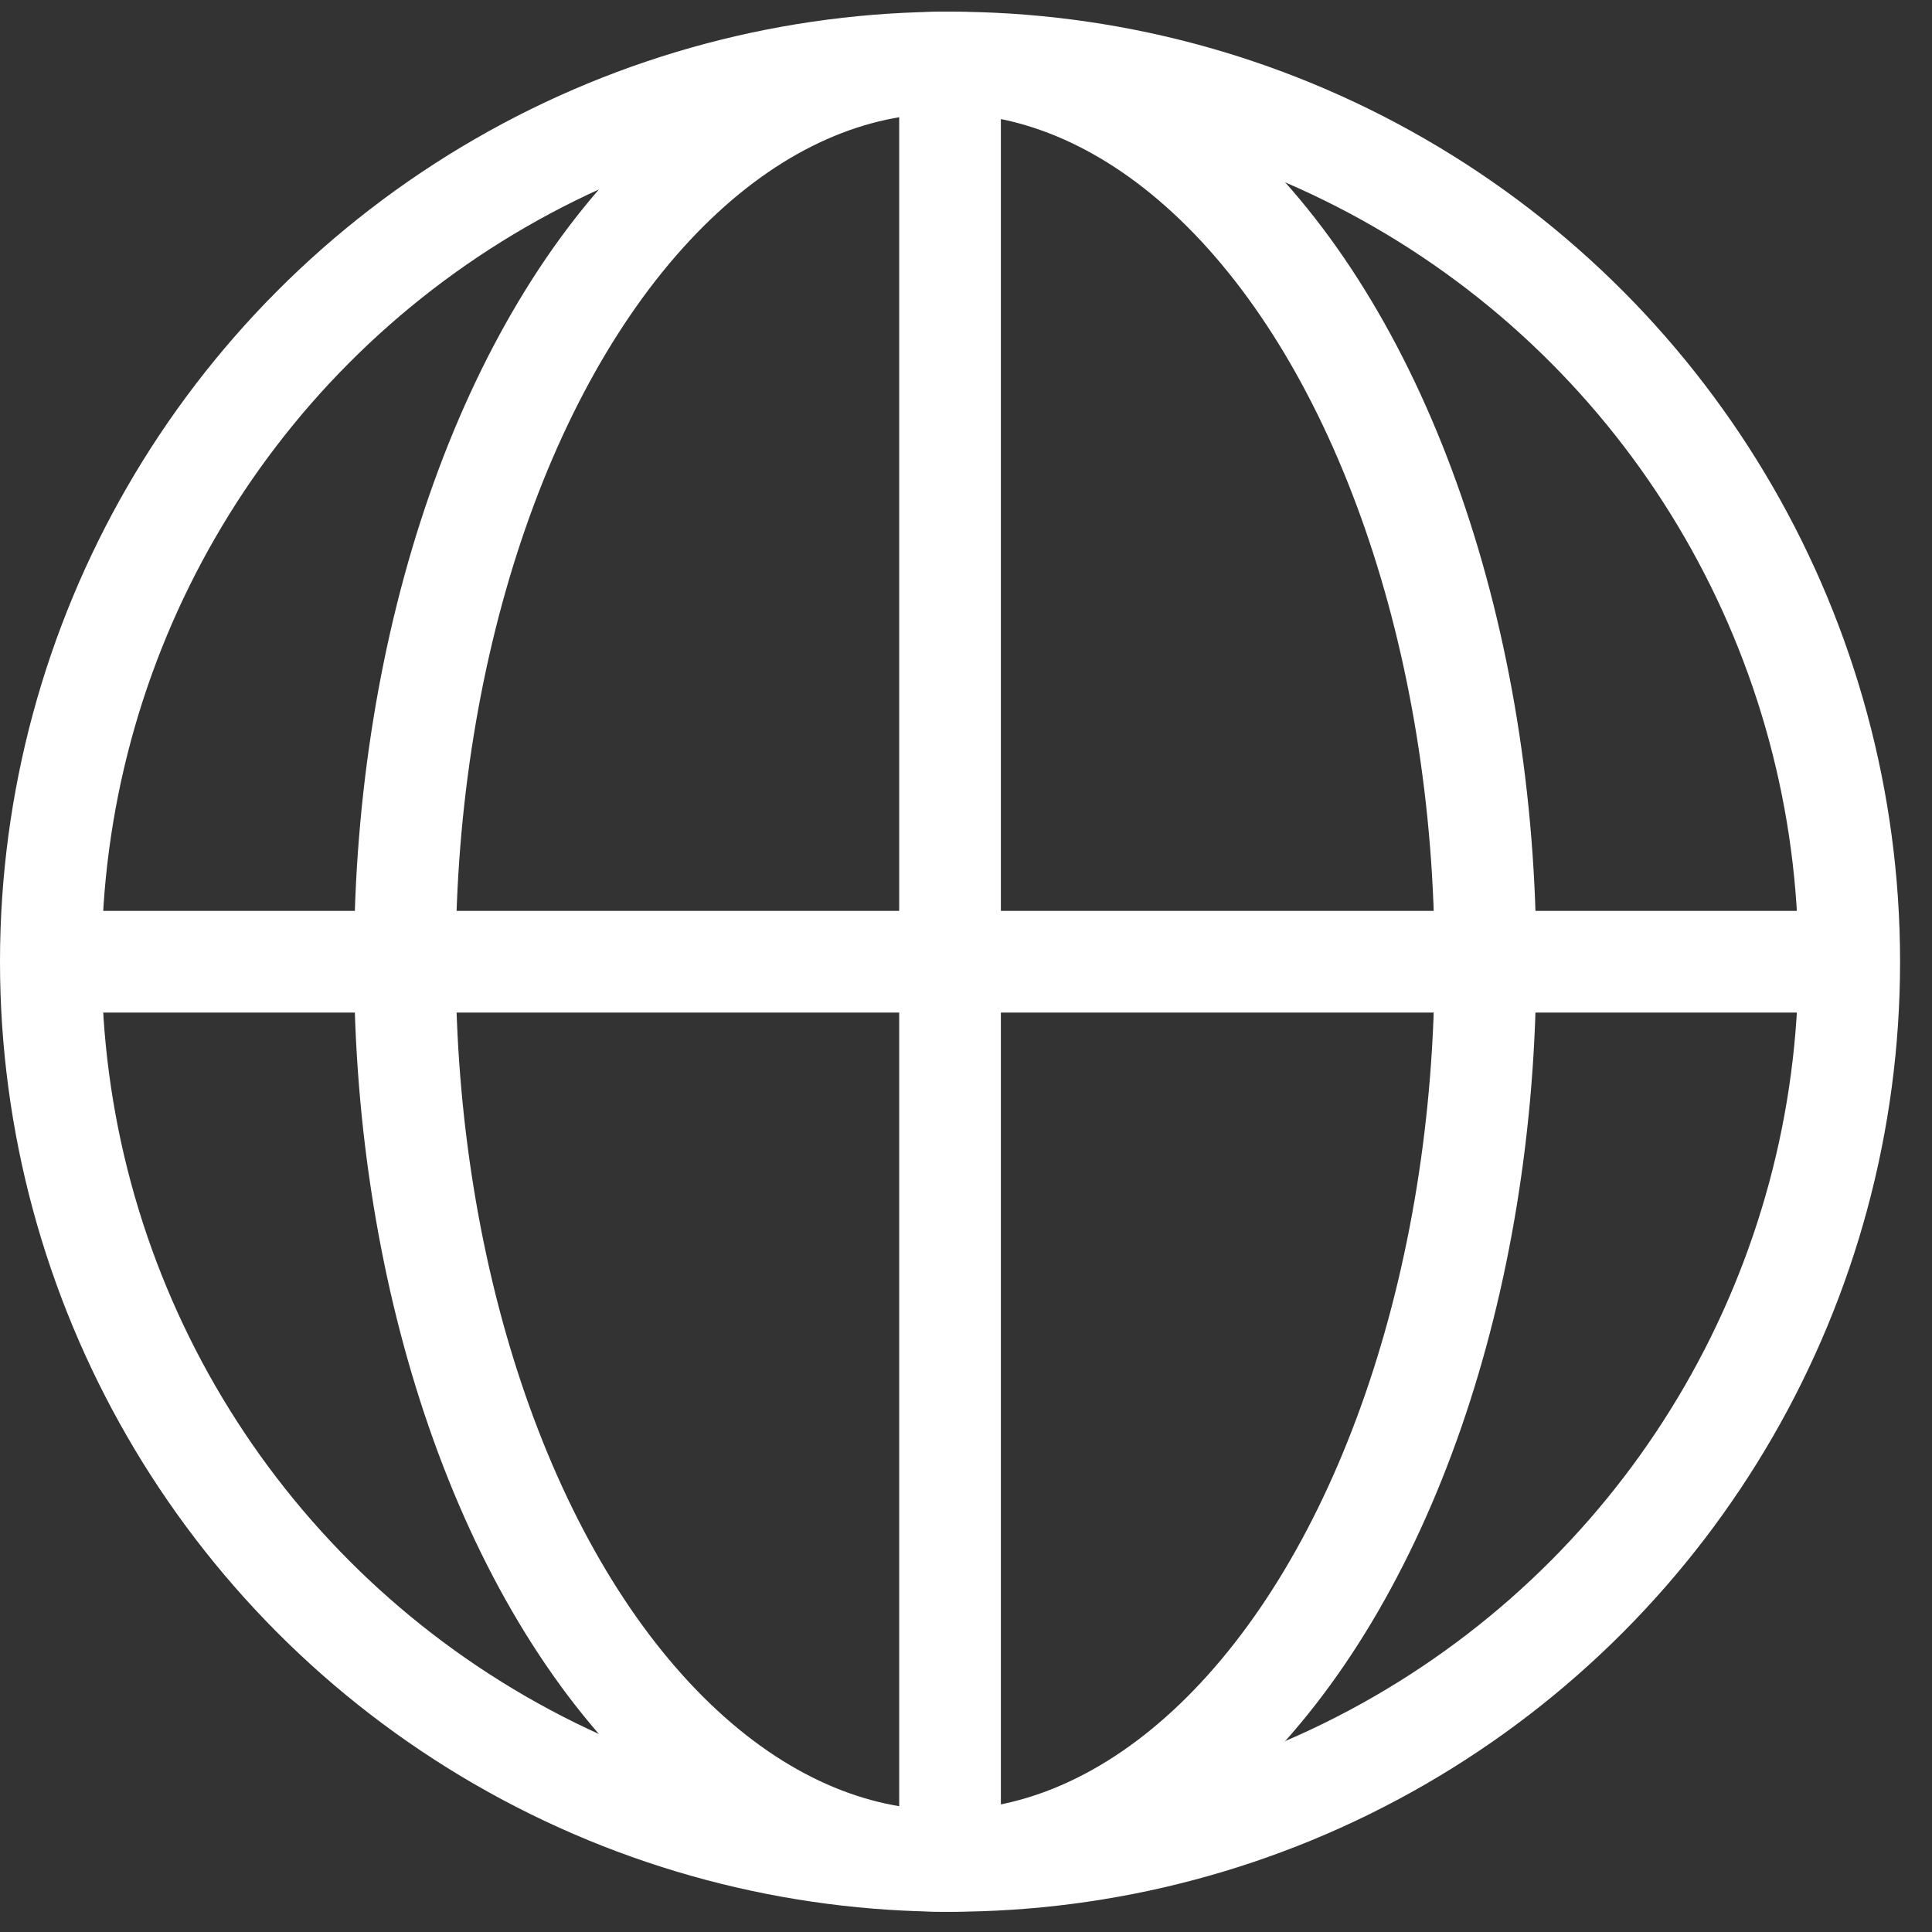
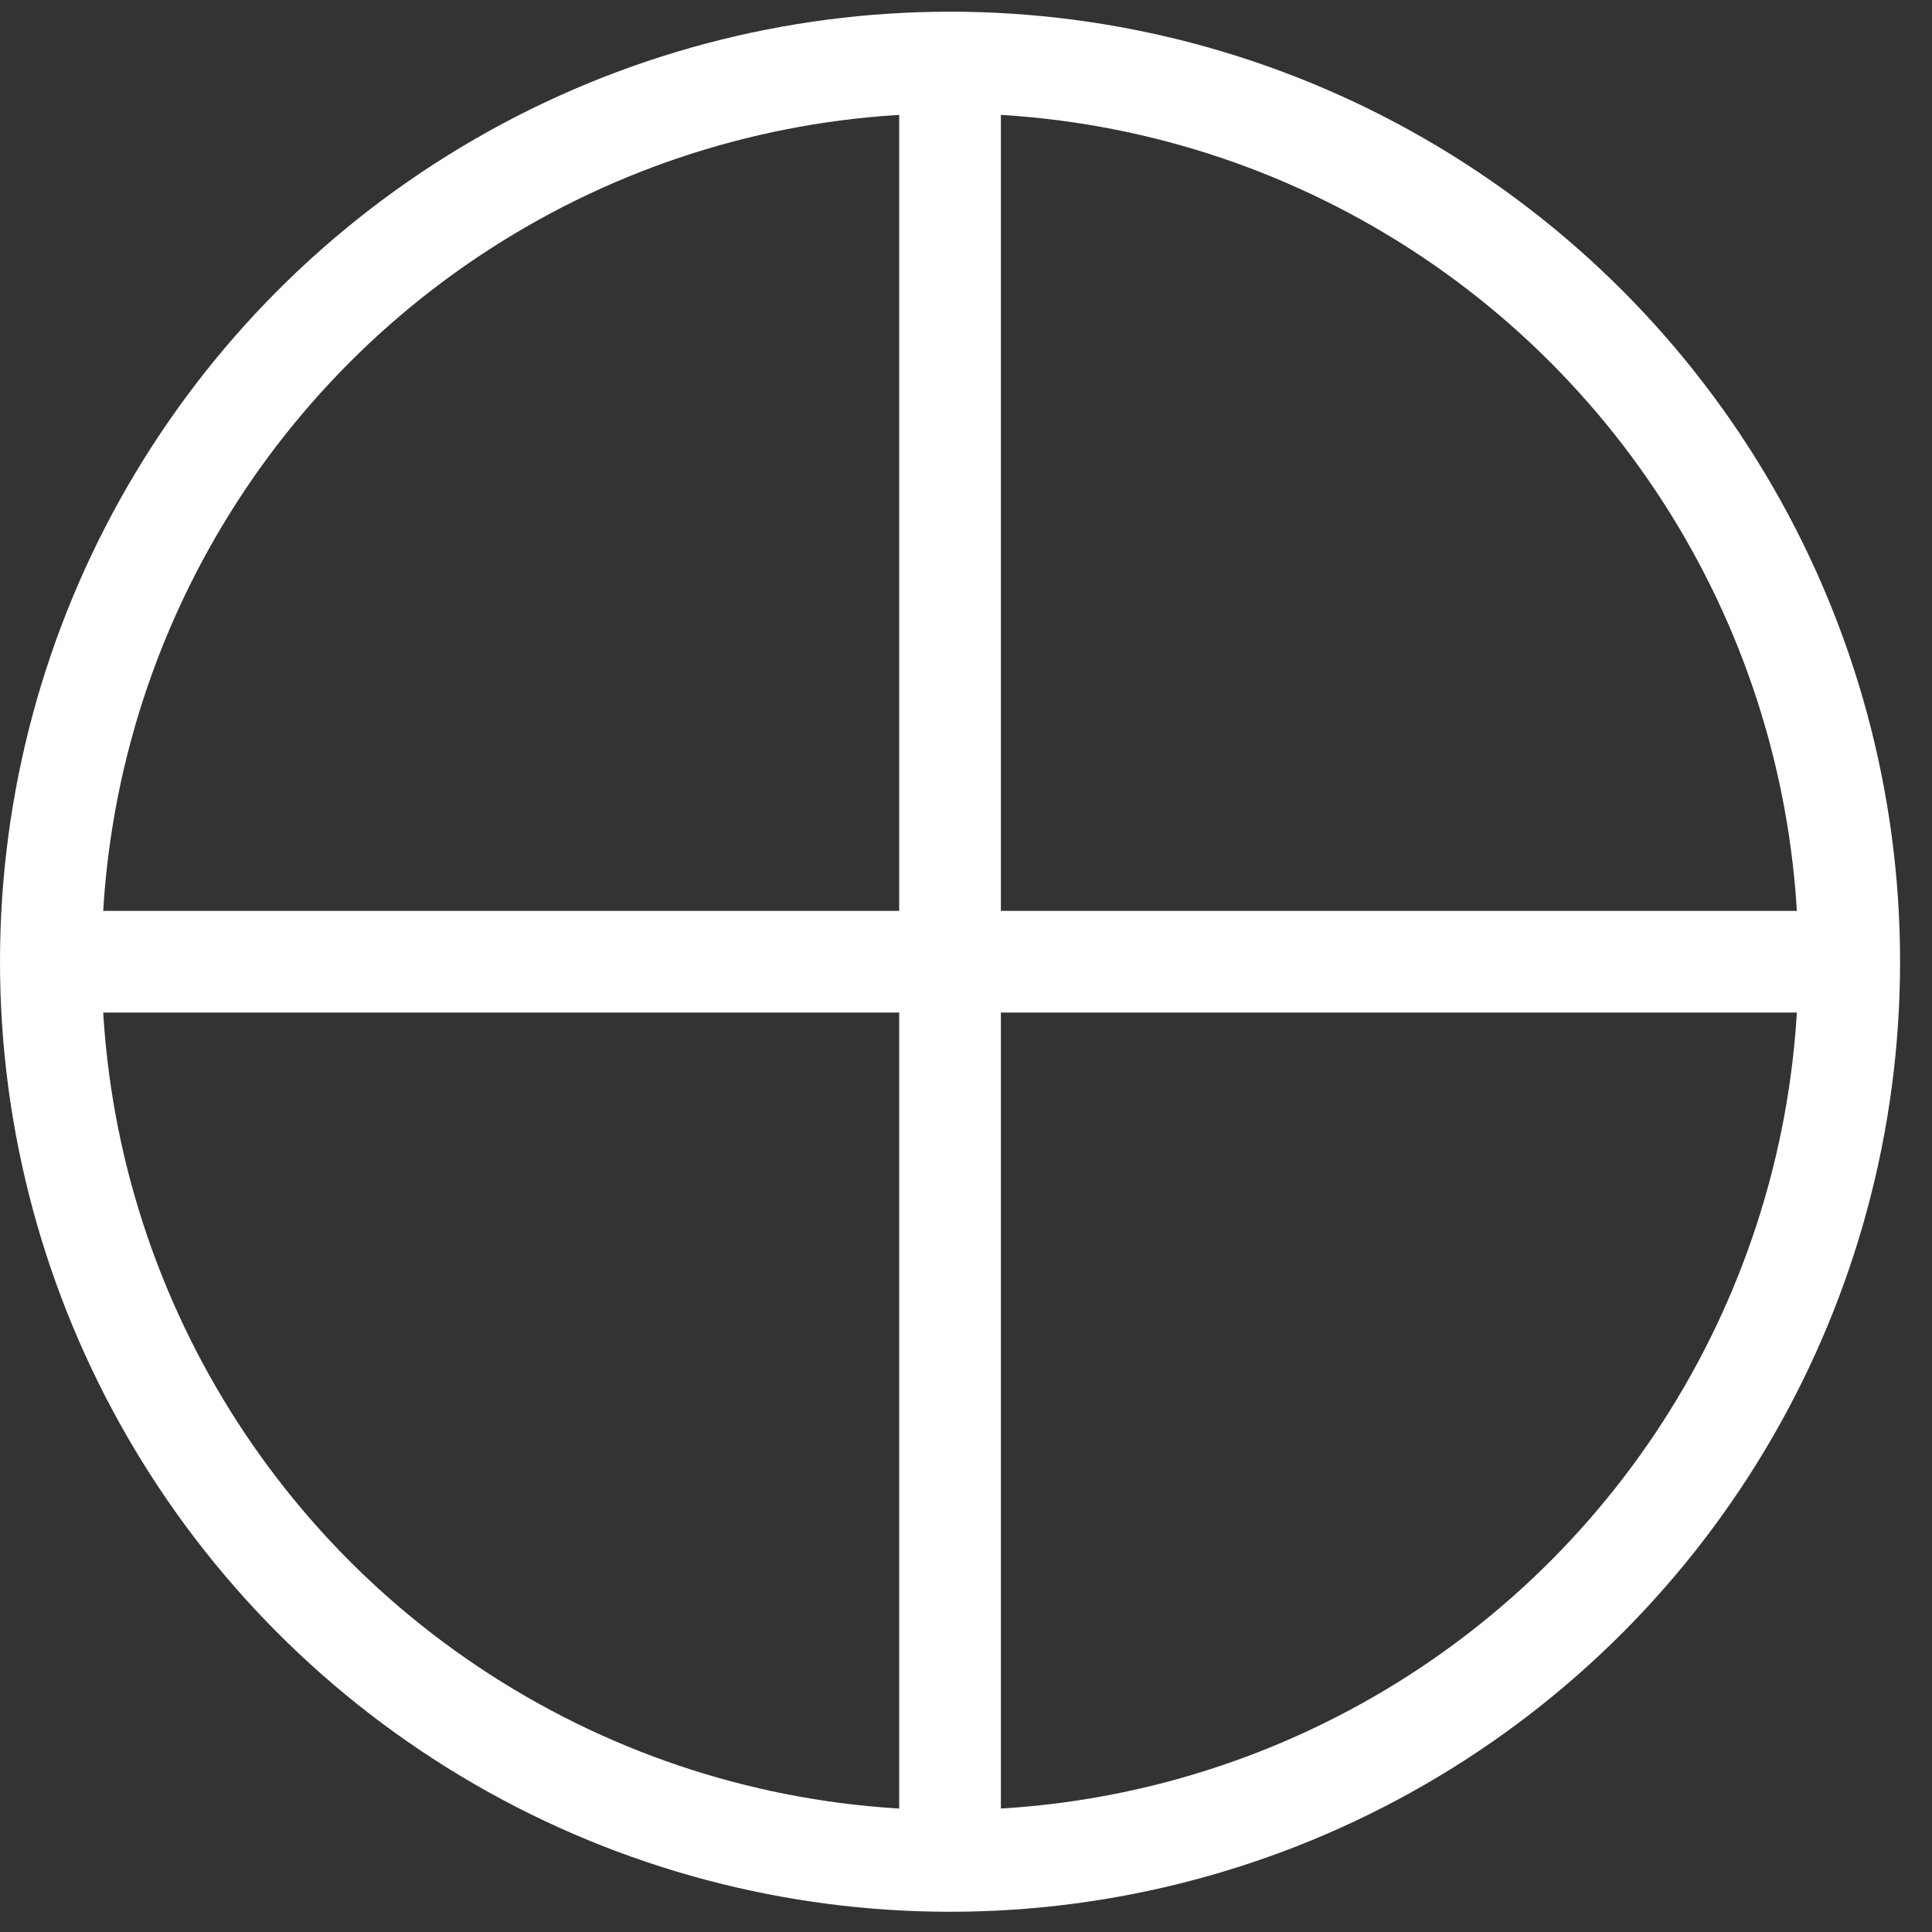
<svg xmlns="http://www.w3.org/2000/svg" width="38px" height="38px" viewBox="0 0 38 38" version="1.1">
  <rect x="0" y="0" width="38" height="38" fill="#333333" stroke="none" />
  <title>Group 16</title>
  <g id="1" stroke="none" stroke-width="1" fill="none" fill-rule="evenodd">
    <g id="01.03.01-ISM-About-JUKI-page" transform="translate(-1037, -9314)" stroke="#FFFFFF" stroke-width="2">
      <g id="item-1-copy-2" transform="translate(912, 9290)">
        <g id="icon" transform="translate(101, 0)">
          <g id="Group-16" transform="translate(25, 25)">
            <circle id="Oval" cx="17.686" cy="17.916" r="17.686" />
-             <ellipse id="Oval-Copy-8" cx="17.59" cy="17.916" rx="10.627" ry="17.686" />
            <line x1="34.765" y1="17.916" x2="0.42" y2="17.916" id="Line" stroke-linecap="round" stroke-linejoin="round" />
            <line x1="17.686" y1="0.45" x2="17.686" y2="35.429" id="Line" stroke-linecap="round" stroke-linejoin="round" />
          </g>
        </g>
      </g>
    </g>
  </g>
</svg>